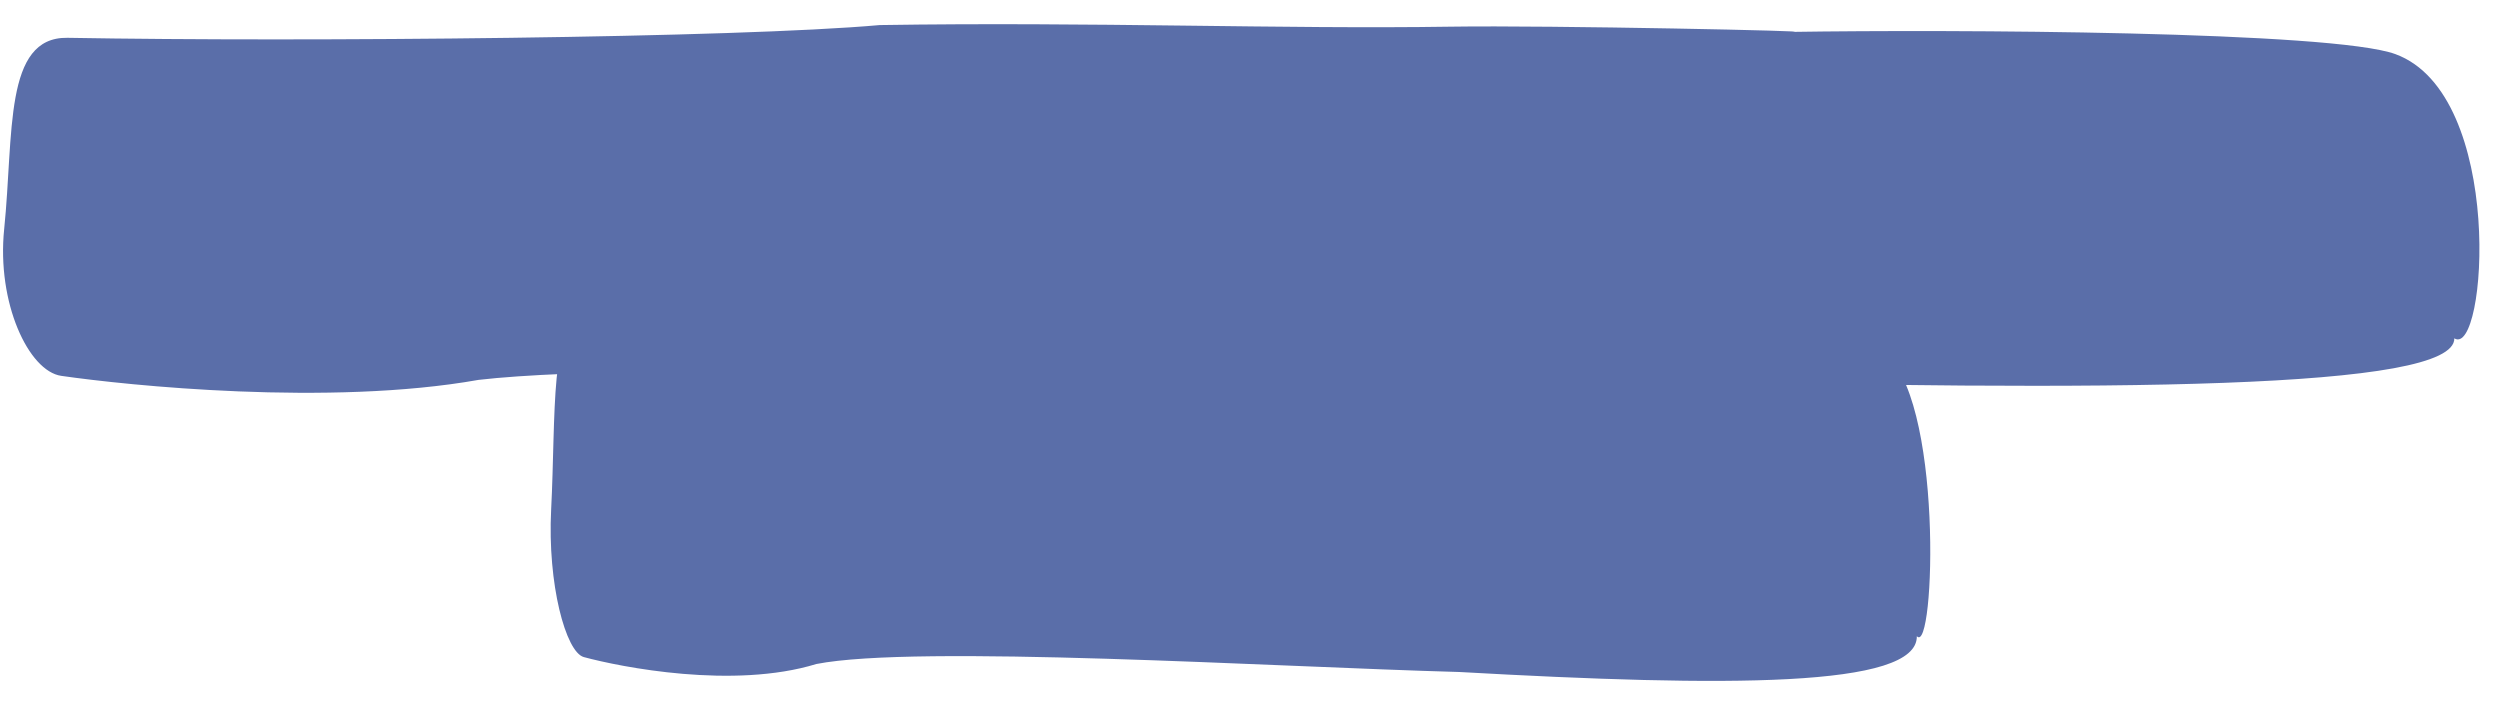
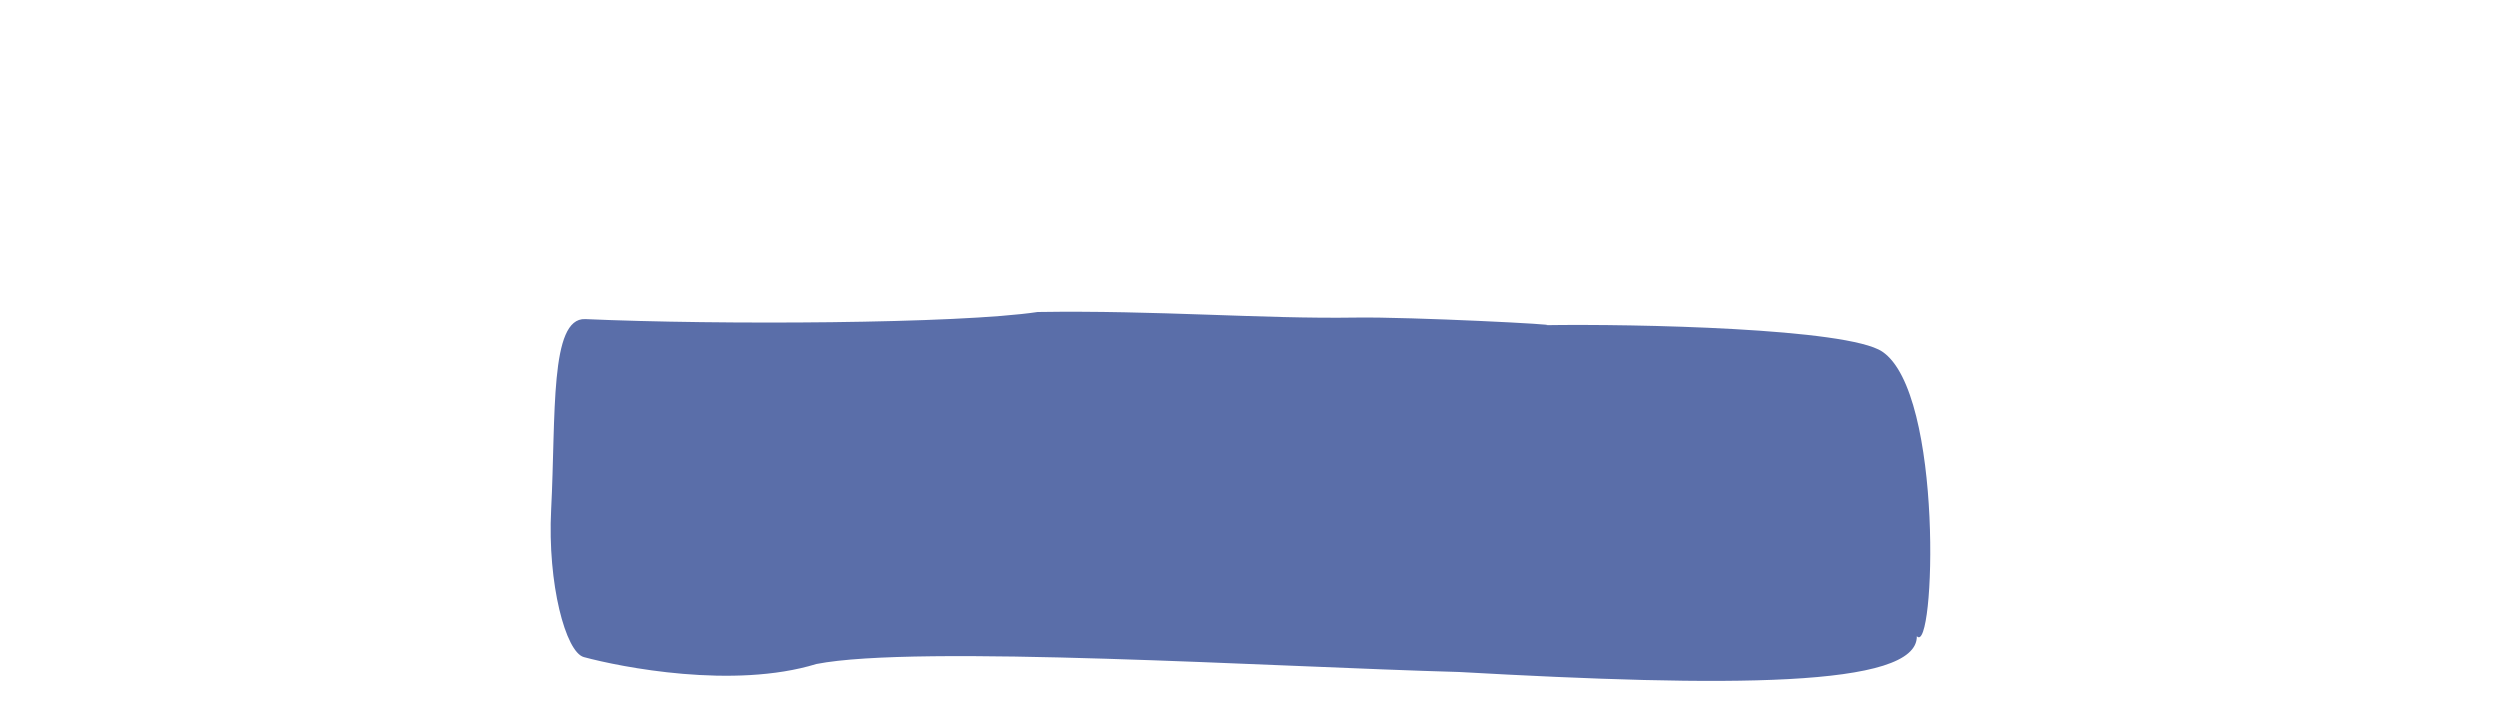
<svg xmlns="http://www.w3.org/2000/svg" width="105" height="30" viewBox="0 0 105 30" fill="none">
-   <path d="M36.949 1.053C30.962 1.59 12.899 1.766 2.831 1.588C0.152 1.547 0.584 5.615 0.176 9.614C-0.145 12.724 1.205 15.589 2.572 15.786C5.345 16.187 13.834 17.069 20.099 15.955C27.64 15.078 54.594 15.838 68.576 15.954C88.715 16.445 103.113 16.38 103.082 14.21C104.437 15.057 105.242 3.974 100.606 2.273C97.981 1.309 81.938 1.235 75.229 1.34C76.906 1.314 65.08 1.056 60.93 1.12C53.877 1.23 45.894 0.912 36.949 1.053Z" fill="#5A6EA9" />
-   <path d="M43.581 13.104C40.249 13.6 30.187 13.65 24.577 13.402C23.084 13.343 23.351 17.414 23.148 21.409C22.99 24.517 23.76 27.391 24.522 27.598C26.07 28.017 30.804 28.958 34.288 27.888C38.483 27.064 53.505 28.01 61.295 28.224C72.517 28.854 80.538 28.889 80.507 26.72C81.268 27.576 81.646 16.5 79.052 14.766C77.584 13.784 68.646 13.599 64.909 13.657C65.843 13.643 59.253 13.303 56.941 13.338C53.013 13.399 48.564 13.026 43.581 13.104Z" fill="#5A6EA9" />
+   <path d="M43.581 13.104C40.249 13.6 30.187 13.65 24.577 13.402C23.084 13.343 23.351 17.414 23.148 21.409C22.99 24.517 23.76 27.391 24.522 27.598C26.07 28.017 30.804 28.958 34.288 27.888C38.483 27.064 53.505 28.01 61.295 28.224C72.517 28.854 80.538 28.889 80.507 26.72C81.268 27.576 81.646 16.5 79.052 14.766C77.584 13.784 68.646 13.599 64.909 13.657C65.843 13.643 59.253 13.303 56.941 13.338C53.013 13.399 48.564 13.026 43.581 13.104" fill="#5A6EA9" />
</svg>